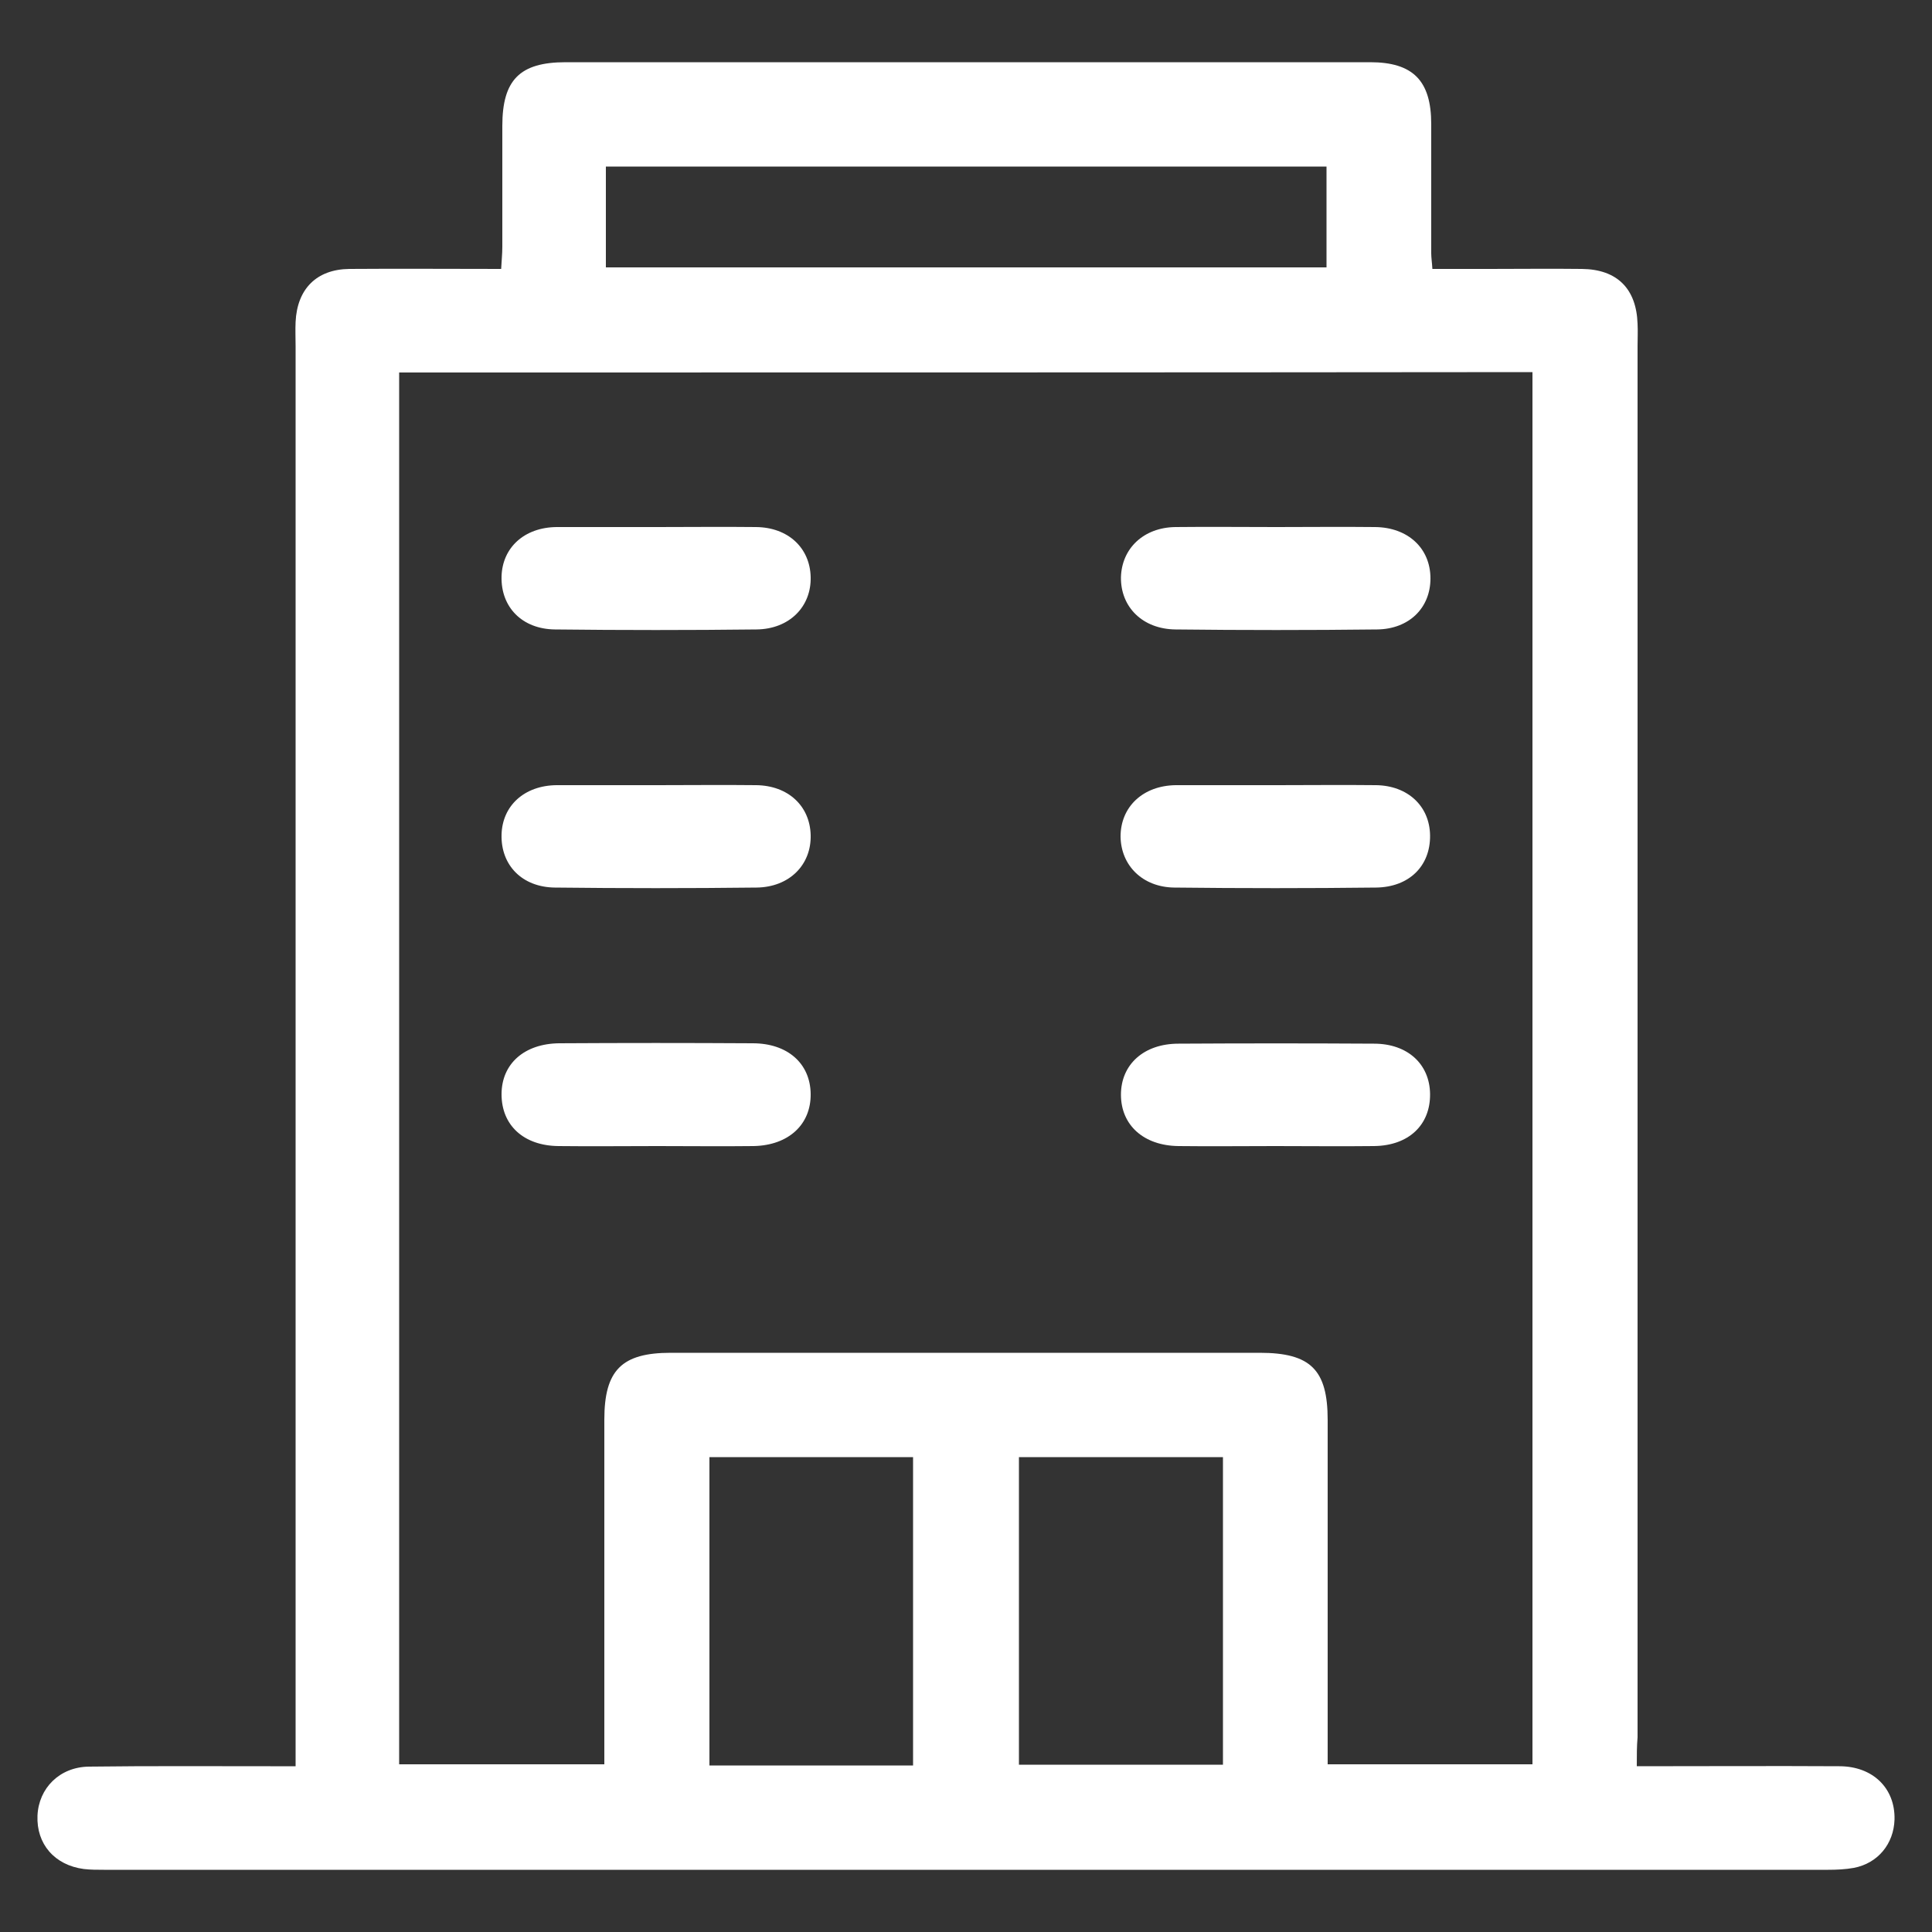
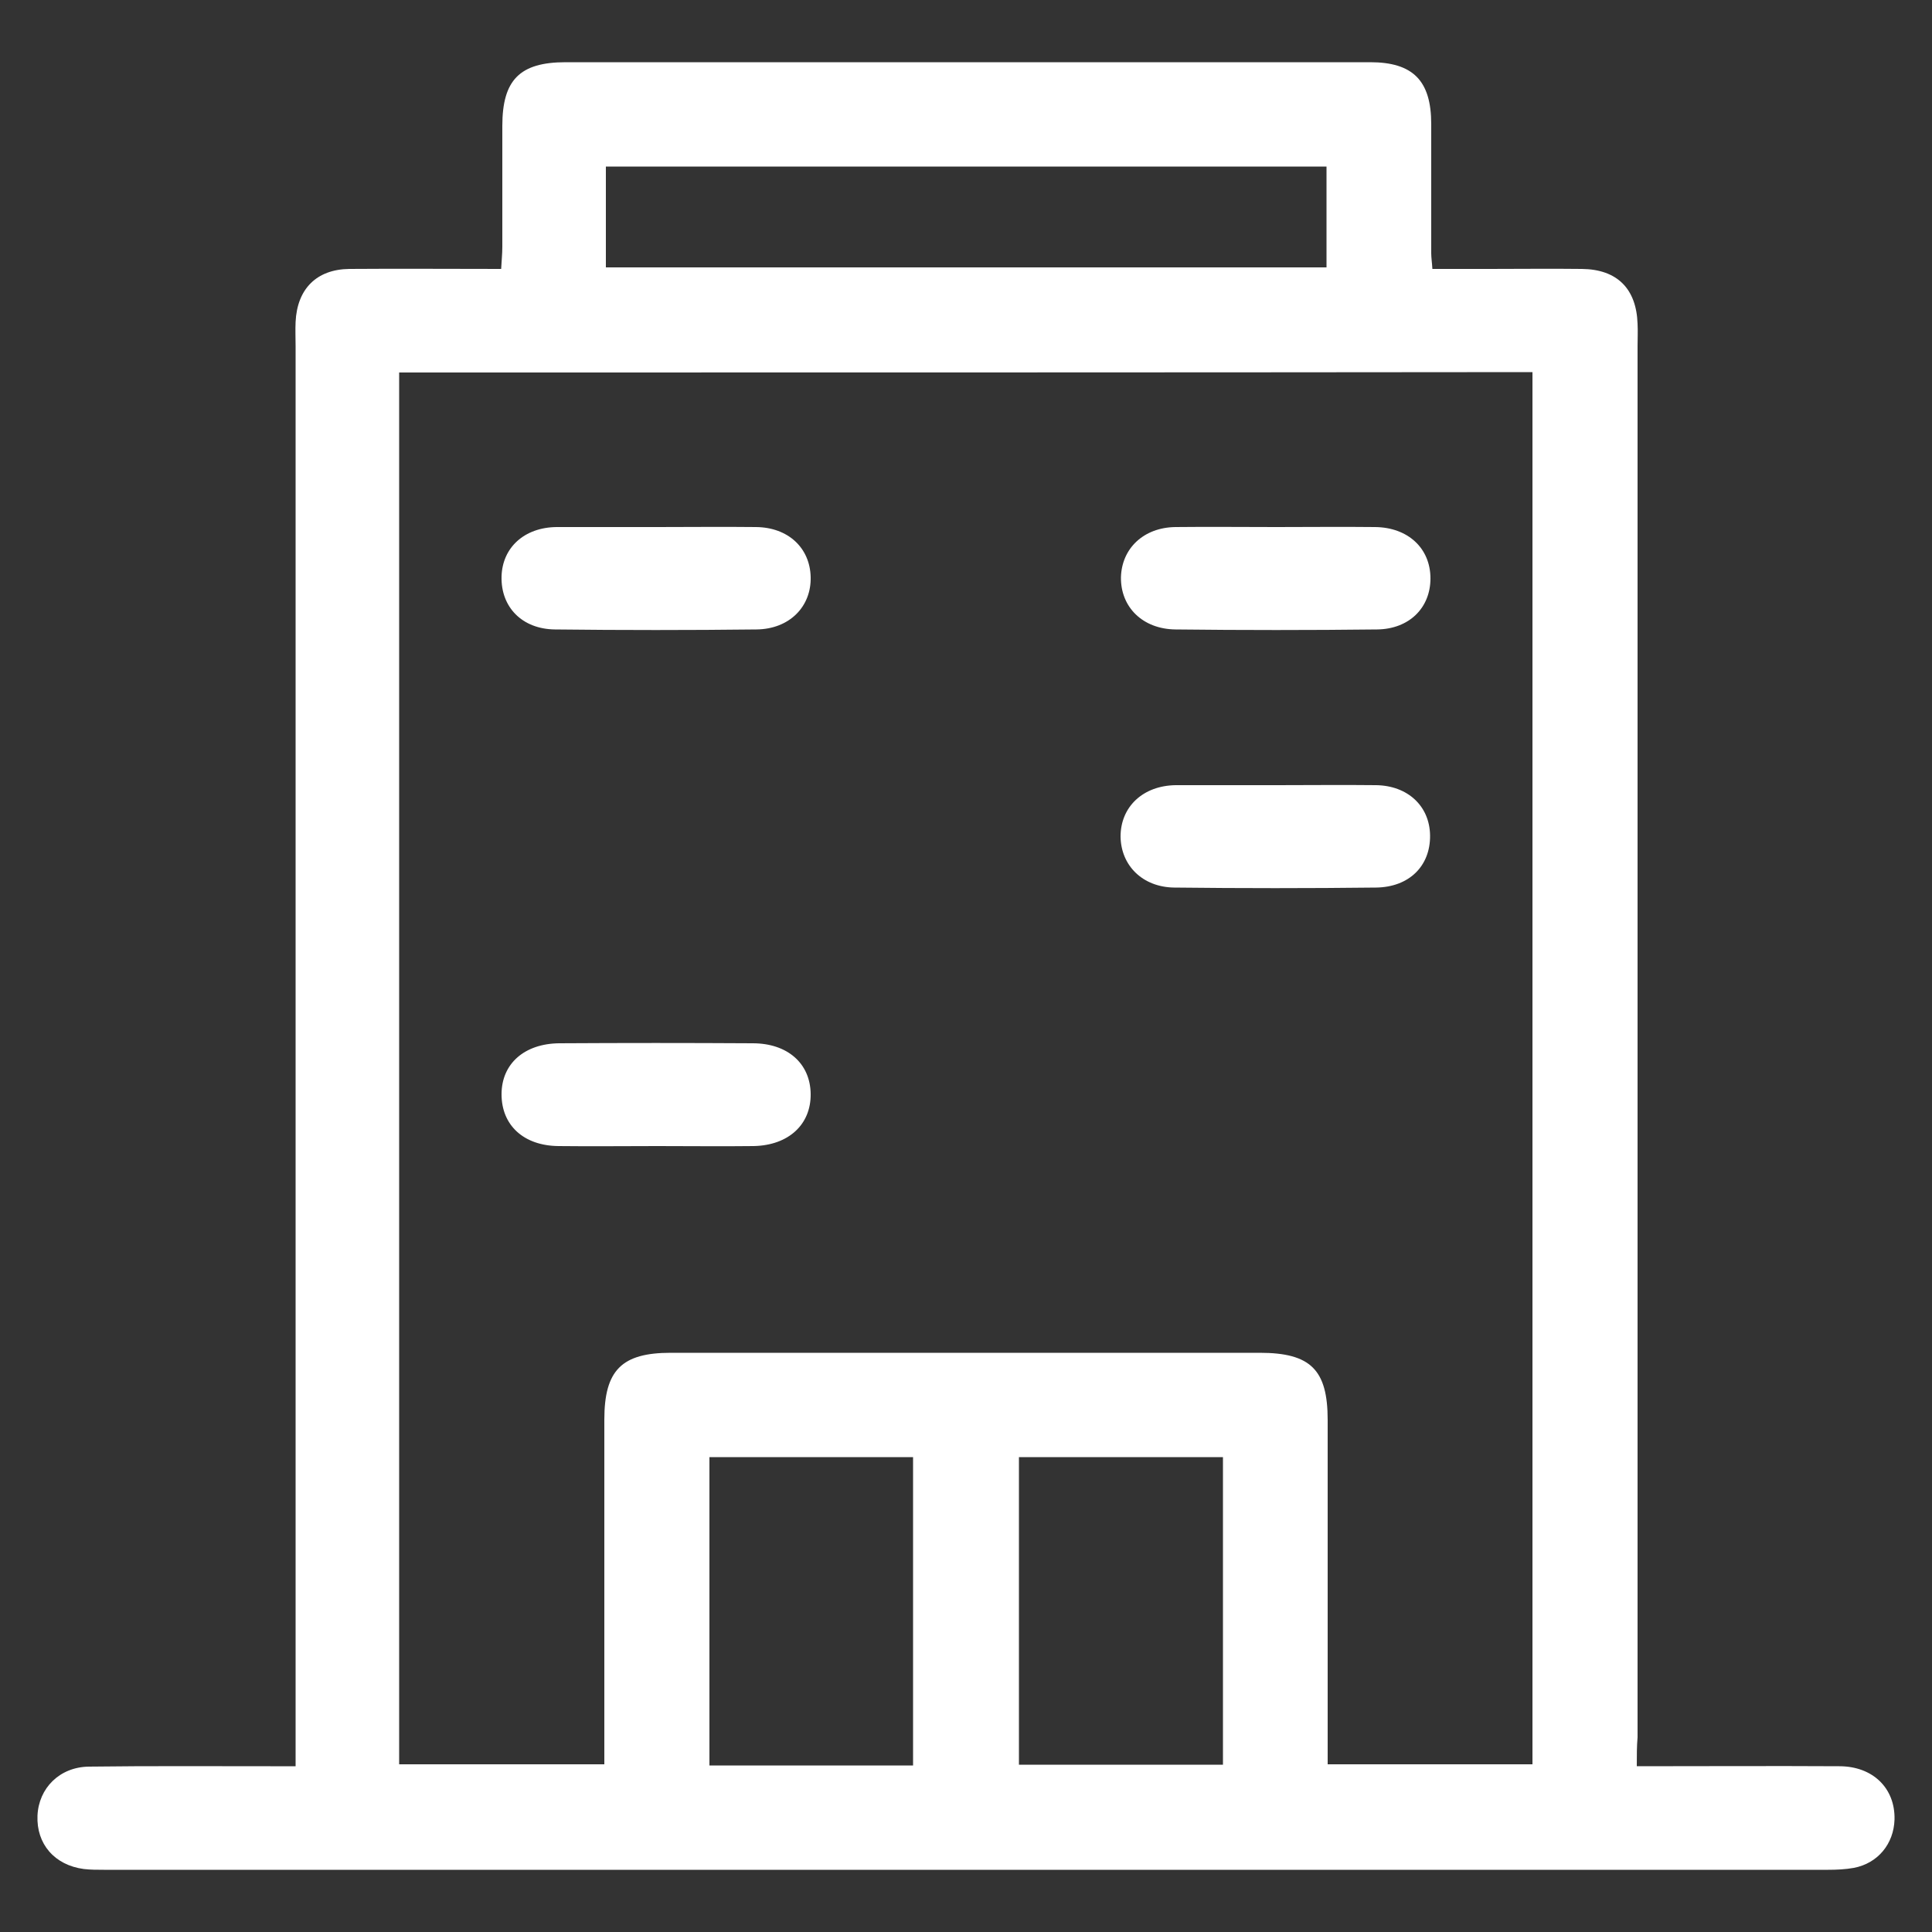
<svg xmlns="http://www.w3.org/2000/svg" version="1.1" id="Camada_1" x="0px" y="0px" viewBox="0 0 500 500" style="enable-background:new 0 0 500 500;" xml:space="preserve">
  <rect x="0" y="0" width="500" height="500" fill="#333333" stroke="none" />
  <style type="text/css">
	.st0{fill:#FFFFFF;}
</style>
  <g>
    <path class="st0" d="M423.6,457.1c18,0,35.2-0.1,52.4,0c8.7,0,14.5,5.7,14.3,13.8c-0.2,6.3-4.3,11.3-10.5,12.5   c-2.2,0.4-4.5,0.5-6.7,0.5c-148.7,0-297.5,0-446.2,0c-1.7,0-3.5,0-5.2-0.2c-7.6-1-12.3-6.5-12-13.8c0.3-7.1,5.7-12.6,13.3-12.7   c15.7-0.2,31.3-0.1,47-0.1c1.9,0,3.8,0,6.5,0c0-2.5,0-4.7,0-6.9c0-120.2,0-240.4,0-360.6c0-2.1-0.1-4.2,0-6.3   c0.4-8.5,5.4-13.6,13.9-13.7c12.9-0.1,25.7,0,39.3,0c0.1-2,0.3-3.9,0.3-5.7c0-10.4,0-20.9,0-31.3c0-11.9,4.5-16.5,16.4-16.5   c55,0,109.9,0,164.9,0c14.4,0,28.9,0,43.3,0c11.1,0,15.8,4.8,15.8,16c0,11.1,0,22.3,0,33.4c0,1.2,0.2,2.4,0.3,4.1   c5.1,0,9.9,0,14.7,0c8,0,16-0.1,24,0c9.1,0.1,14.1,5.1,14.4,14.2c0.1,1.9,0,3.8,0,5.7c0,120,0,240.1,0,360.1   C423.6,451.9,423.6,454.2,423.6,457.1z M103.3,96.4c0,120.5,0,240.4,0,360.2c17.9,0,35.3,0,53.1,0c0-2.5,0-4.6,0-6.7   c0-27.5,0-55,0-82.5c0-12.8,4.5-17.3,17.2-17.3c50.8,0,101.6,0,152.4,0c13.2,0,17.6,4.4,17.6,17.4c0,27.7,0,55.3,0,83   c0,2,0,4,0,6.1c18.2,0,35.6,0,53,0c0-120.3,0-240.2,0-360.3C298.7,96.4,201.2,96.4,103.3,96.4z M343.3,43.1   c-62.5,0-124.5,0-186.5,0c0,9,0,17.6,0,26.1c62.4,0,124.3,0,186.5,0C343.3,60.3,343.3,51.9,343.3,43.1z M236.3,456.9   c0-26.9,0-53.2,0-79.8c-17.7,0-35.1,0-52.7,0c0,26.7,0,53.2,0,79.8C201.2,456.9,218.5,456.9,236.3,456.9z M263.7,456.7   c18,0,35.4,0,52.8,0c0-26.7,0-53,0-79.6c-17.7,0-35.2,0-52.8,0C263.7,403.8,263.7,430.1,263.7,456.7z" />
    <path class="st0" d="M330.3,136.4c8.5,0,17-0.1,25.6,0c8.5,0.1,14.3,5.5,14.3,13.3c0,7.6-5.5,13.1-13.8,13.2   c-17.4,0.2-34.8,0.2-52.2,0c-8.5-0.1-14.2-5.8-14.1-13.5c0.2-7.5,5.9-12.9,14.1-13C312.9,136.3,321.6,136.4,330.3,136.4z" />
    <path class="st0" d="M330.5,203.2c8.5,0,17-0.1,25.6,0c8.2,0.1,13.9,5.4,14,13c0.1,7.9-5.4,13.4-14,13.5c-17.4,0.2-34.8,0.2-52.2,0   c-8.2-0.1-13.8-5.7-13.9-13.2c0-7.7,5.8-13.2,14.3-13.3C313.1,203.2,321.8,203.2,330.5,203.2z" />
-     <path class="st0" d="M330,296.6c-8.3,0-16.7,0.1-25,0c-9-0.1-14.9-5.4-14.9-13.3c0-7.8,5.9-13.2,14.9-13.2   c16.9-0.1,33.7-0.1,50.6,0c8.7,0,14.4,5.3,14.5,13c0.1,8-5.5,13.4-14.5,13.5C347.1,296.7,338.6,296.6,330,296.6z" />
    <path class="st0" d="M170.1,136.4c8.5,0,17-0.1,25.6,0c8.3,0.1,13.9,5.4,14.1,12.9c0.2,7.7-5.5,13.5-14,13.6   c-17.4,0.2-34.8,0.2-52.2,0c-8.5-0.1-14-5.8-13.8-13.7c0.2-7.5,5.9-12.7,14.2-12.8C152.7,136.4,161.4,136.4,170.1,136.4z" />
-     <path class="st0" d="M170.1,203.2c8.5,0,17-0.1,25.6,0c8.3,0.1,13.9,5.4,14.1,12.9c0.2,7.7-5.5,13.5-14,13.6   c-17.4,0.2-34.8,0.2-52.2,0c-8.5-0.1-14-5.8-13.8-13.7c0.2-7.5,5.9-12.7,14.2-12.8C152.7,203.2,161.4,203.2,170.1,203.2z" />
    <path class="st0" d="M170.1,296.6c-8.5,0-17,0.1-25.6,0c-9-0.1-14.7-5.4-14.7-13.4c0-7.9,5.9-13.1,14.9-13.2   c16.7-0.1,33.4-0.1,50.1,0c9,0,14.9,5.2,15,13.1c0.1,7.9-5.7,13.3-14.7,13.5C186.8,296.7,178.5,296.6,170.1,296.6z" />
  </g>
</svg>